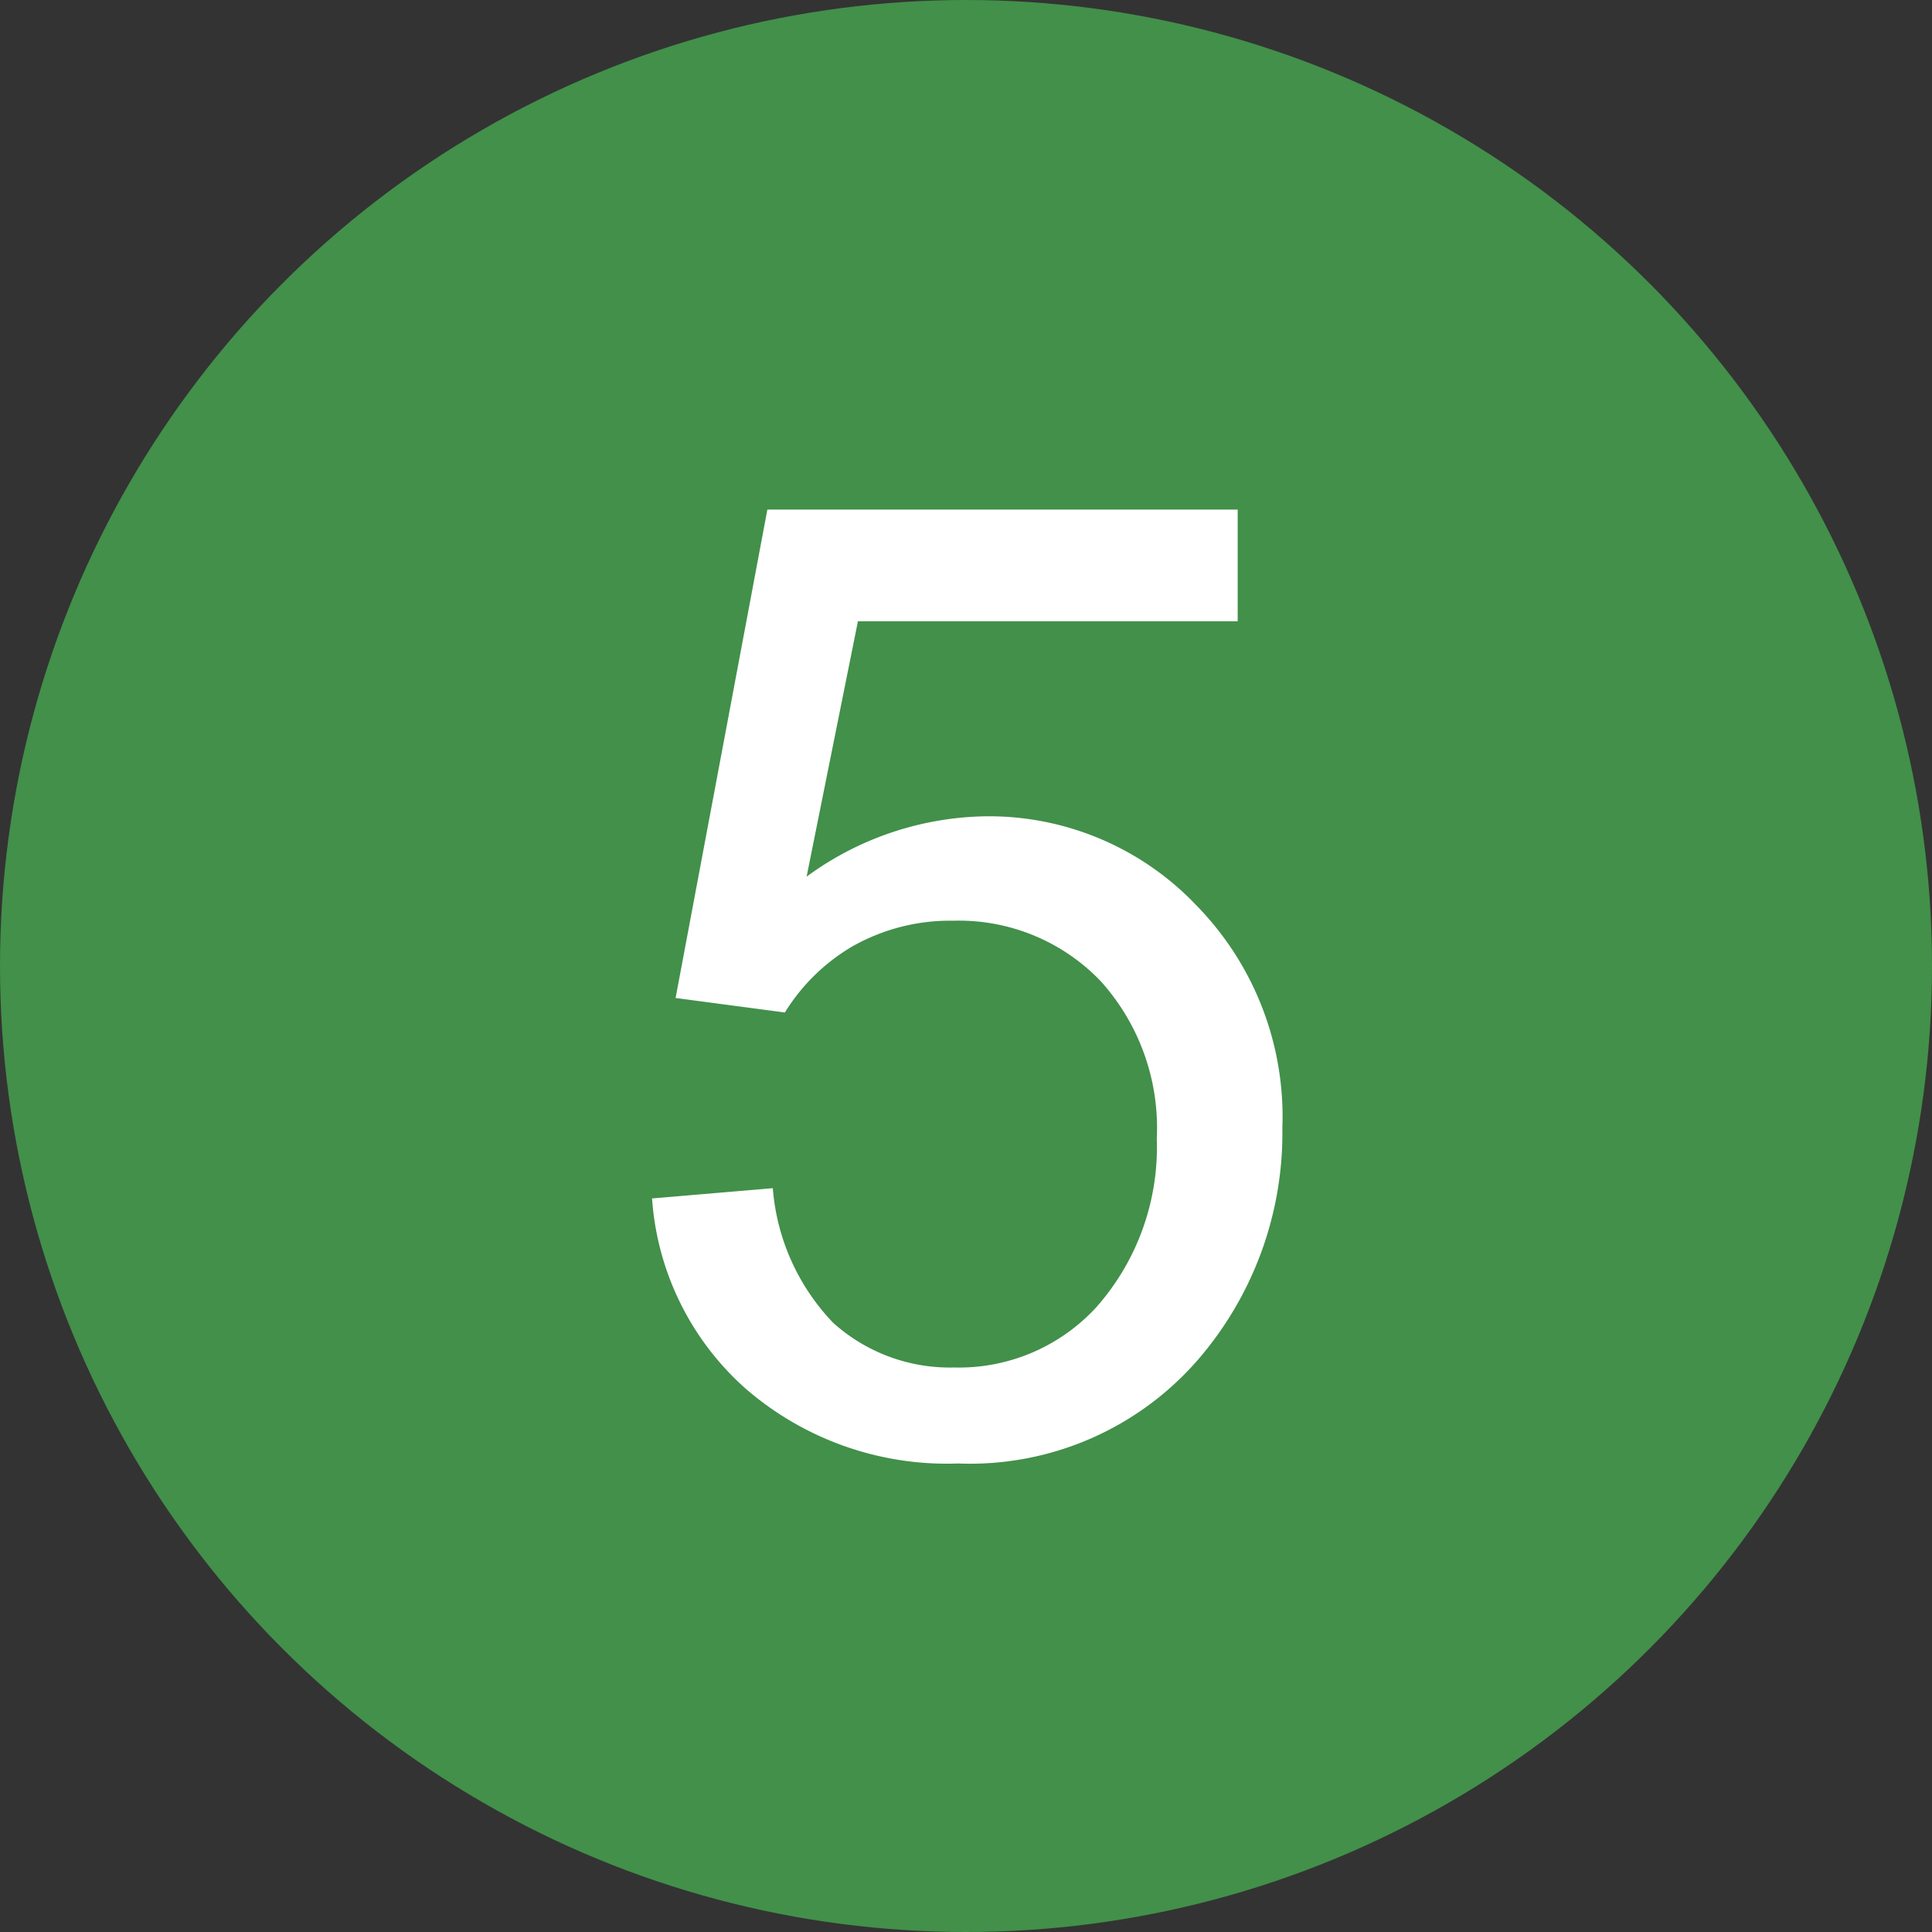
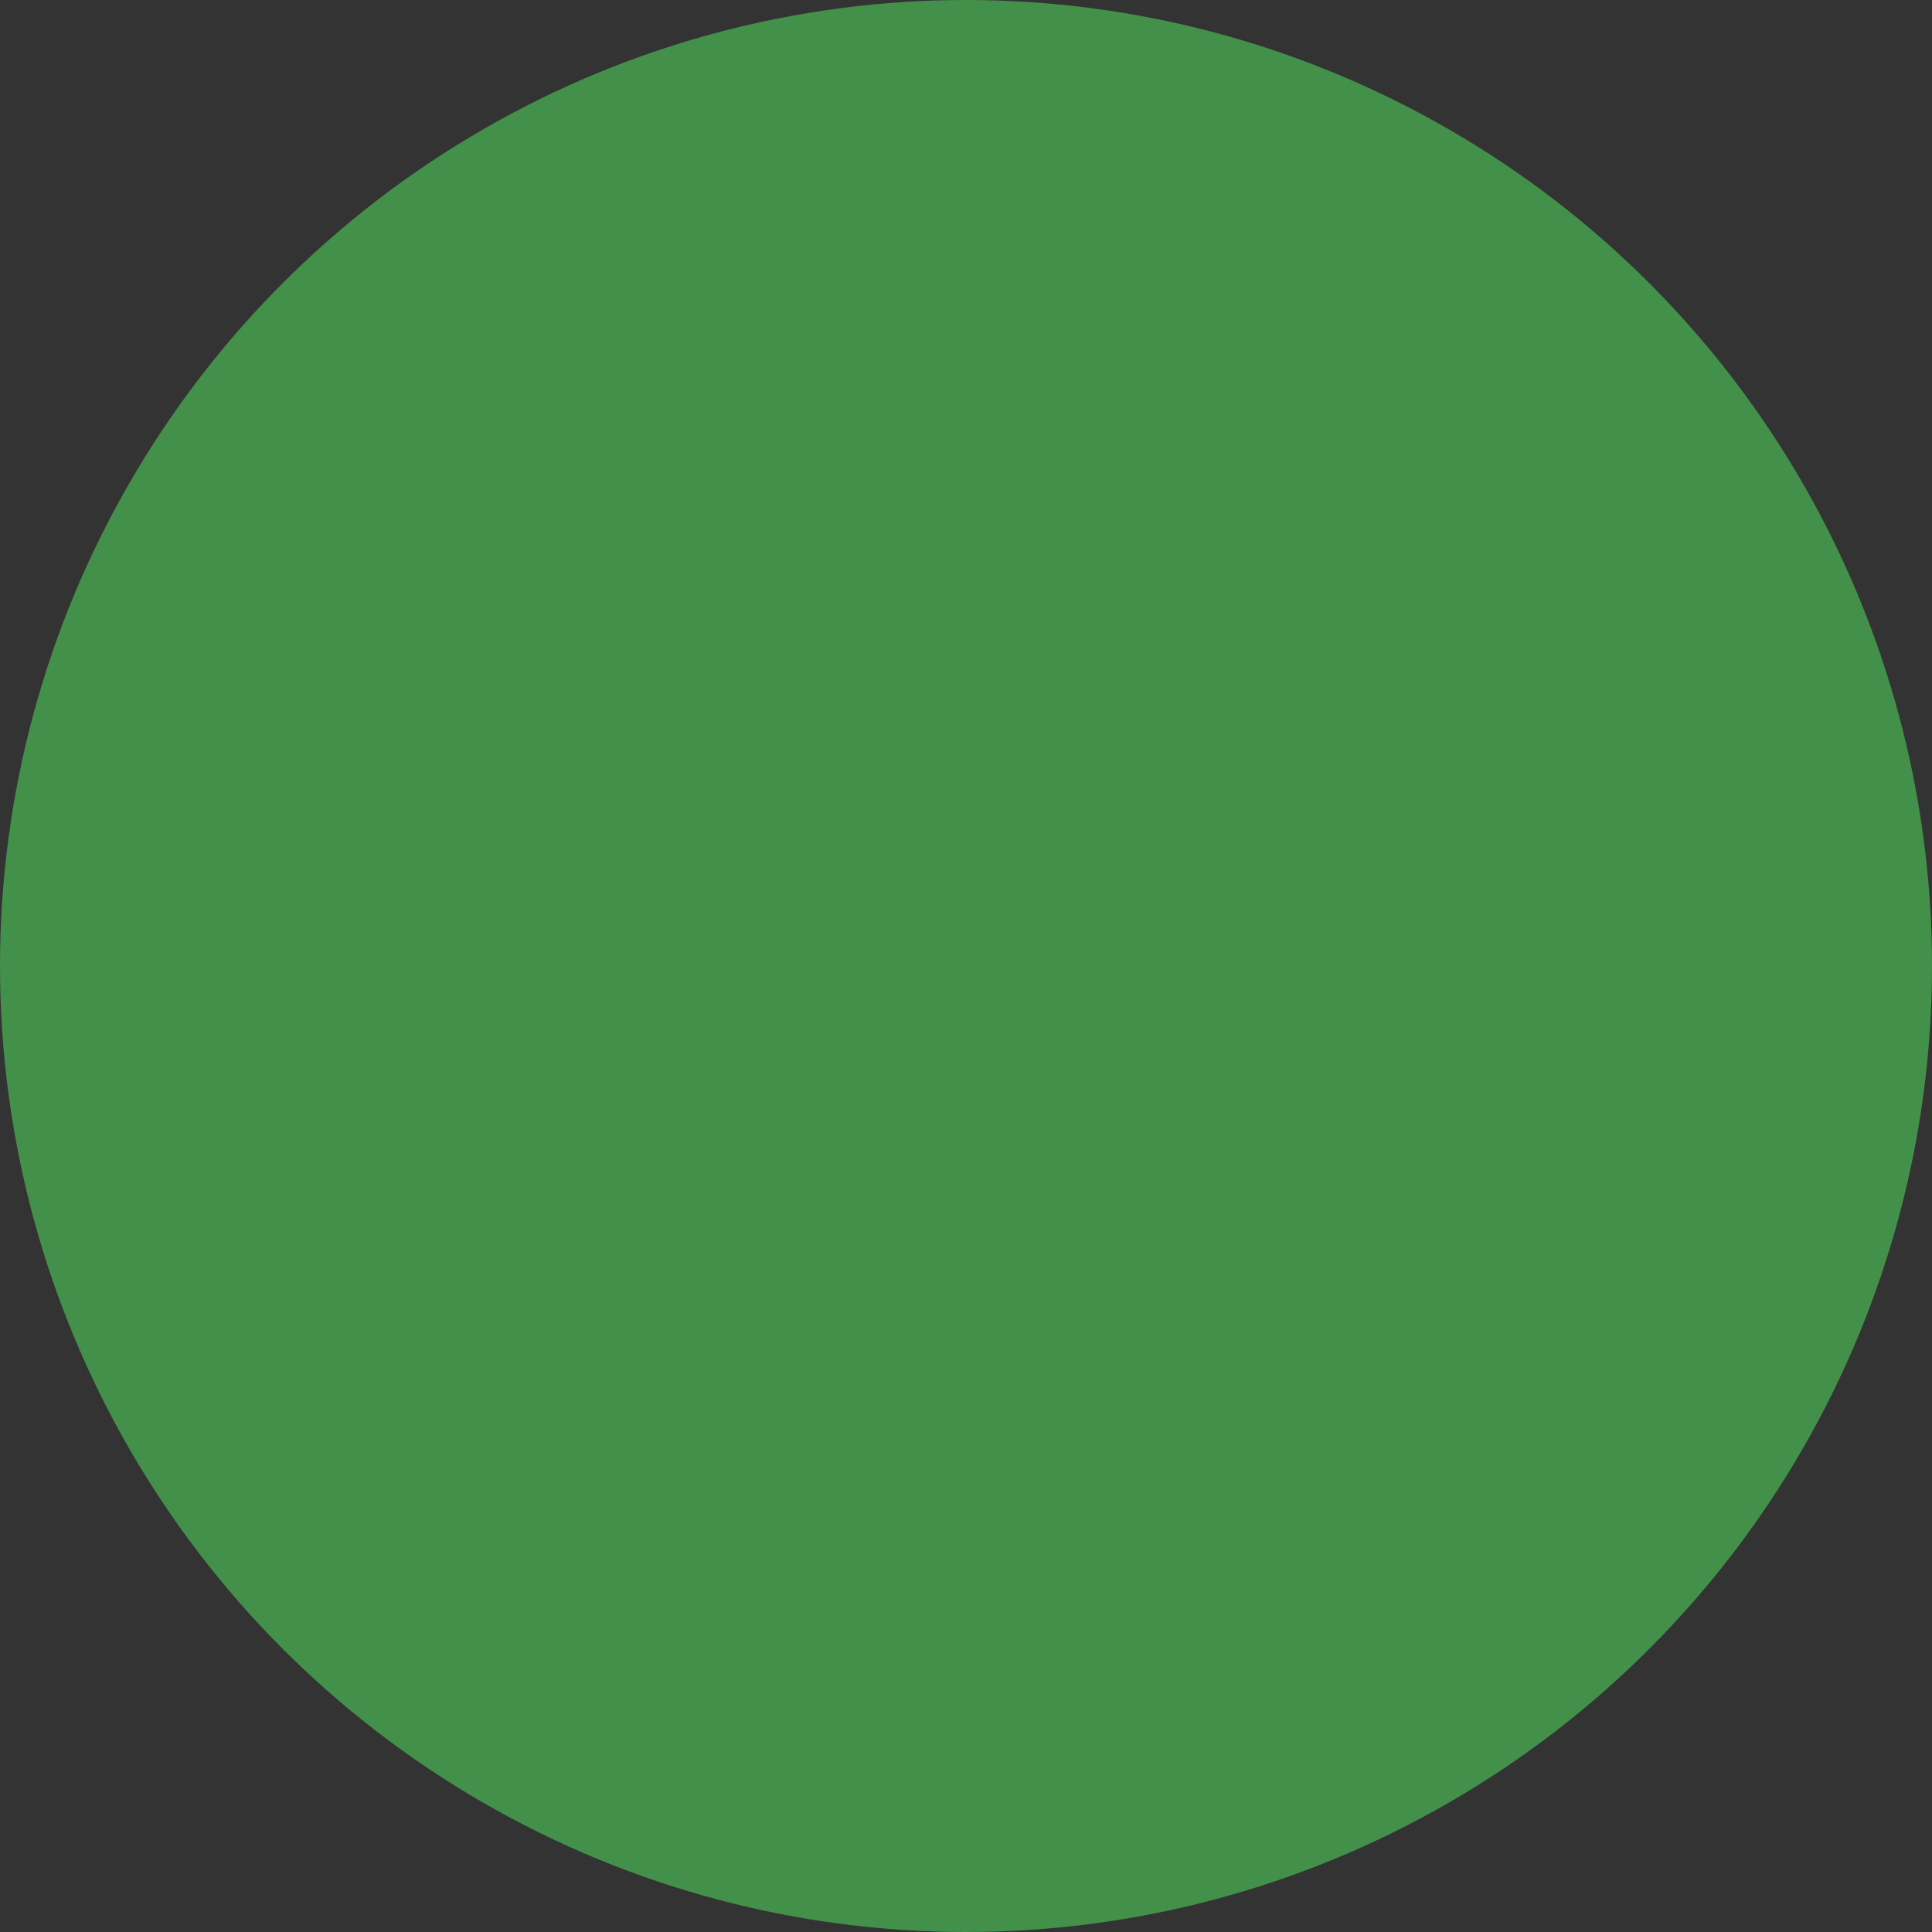
<svg xmlns="http://www.w3.org/2000/svg" viewBox="0 0 32 32">
  <rect x="0" y="0" width="32" height="32" fill="#333333" stroke="none" />
  <defs>
    <style>.cls-1{fill:#42904a;}.cls-2{fill:#fff;}</style>
  </defs>
  <g id="Layer_2" data-name="Layer 2">
    <g id="Layer_1-2" data-name="Layer 1">
      <circle class="cls-1" cx="16" cy="16" r="16" />
-       <path class="cls-2" d="M10.8,19.85l2-.17a3.63,3.63,0,0,0,1,2.23,2.89,2.89,0,0,0,2,.74,3.09,3.09,0,0,0,2.36-1,4,4,0,0,0,1-2.79,3.63,3.63,0,0,0-.93-2.61,3.25,3.25,0,0,0-2.44-1,3.28,3.28,0,0,0-1.68.43A3.24,3.24,0,0,0,13,16.77l-1.81-.24,1.52-8.09H20.5v1.85H14.21l-.85,4.23a5.14,5.14,0,0,1,3-1A4.74,4.74,0,0,1,19.82,15a5,5,0,0,1,1.42,3.68A5.74,5.74,0,0,1,20,22.33a5,5,0,0,1-4.13,1.91A5.09,5.09,0,0,1,12.35,23,4.64,4.64,0,0,1,10.8,19.85Z" />
    </g>
  </g>
</svg>